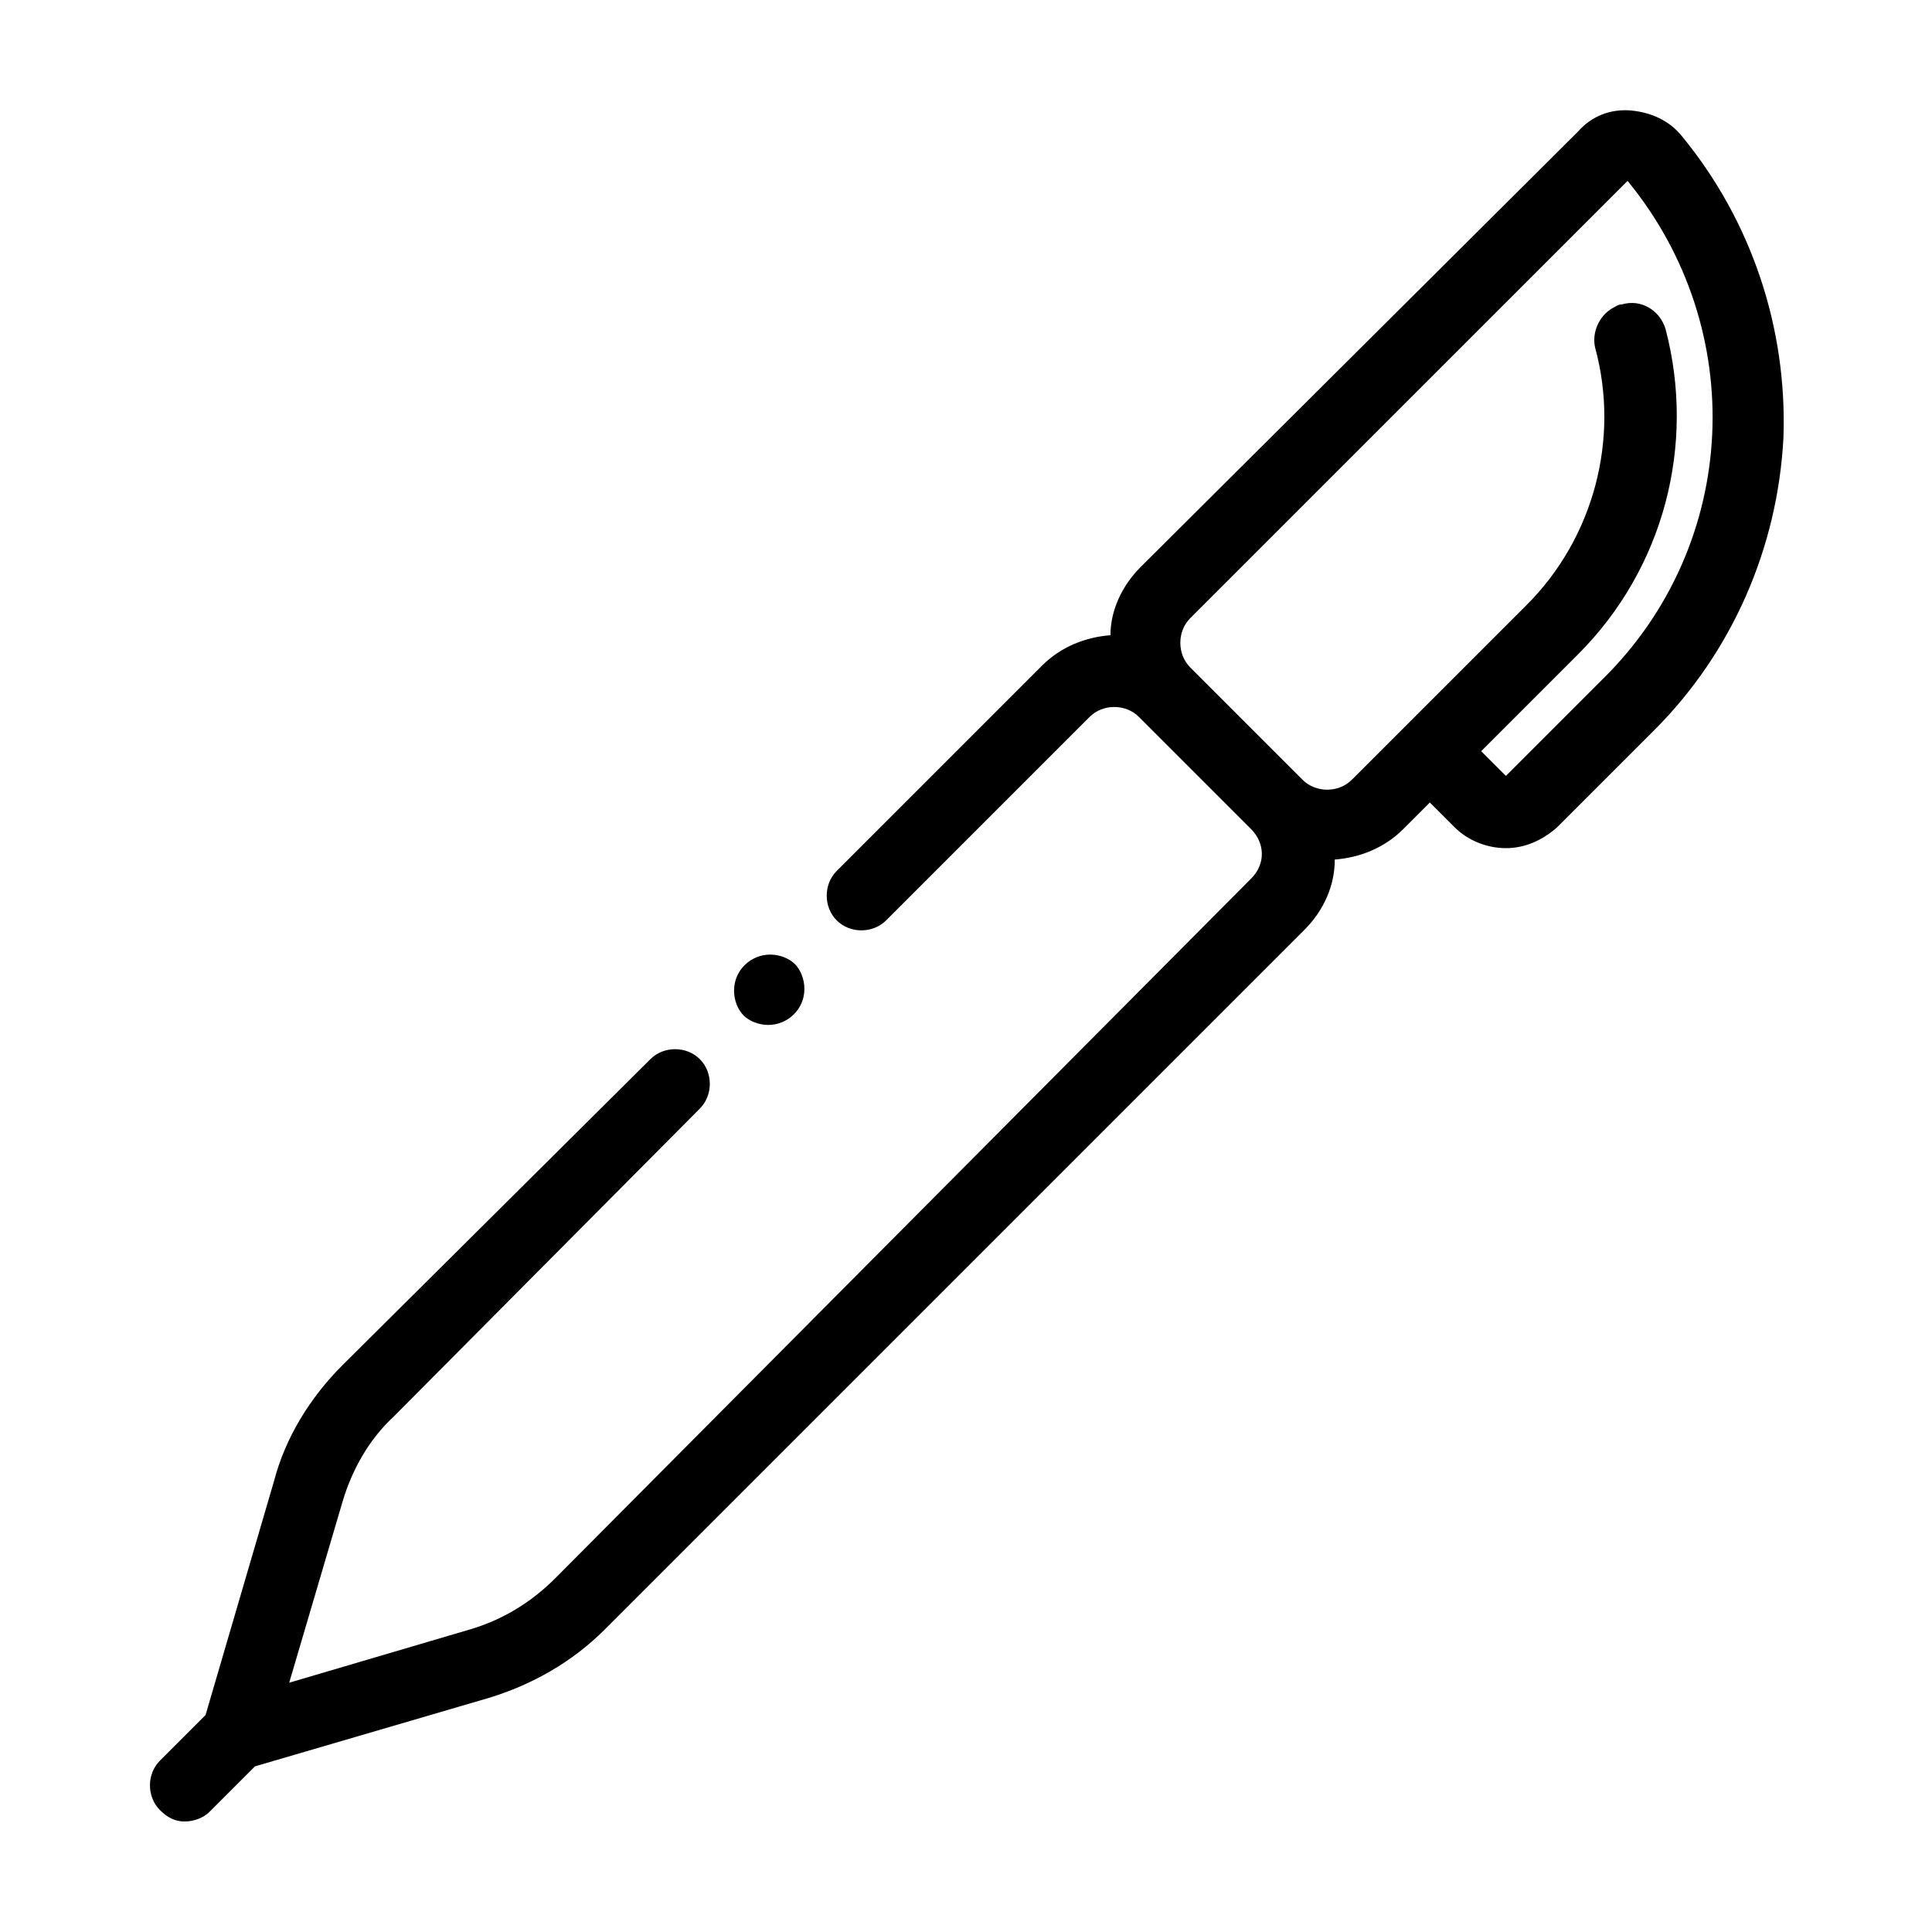
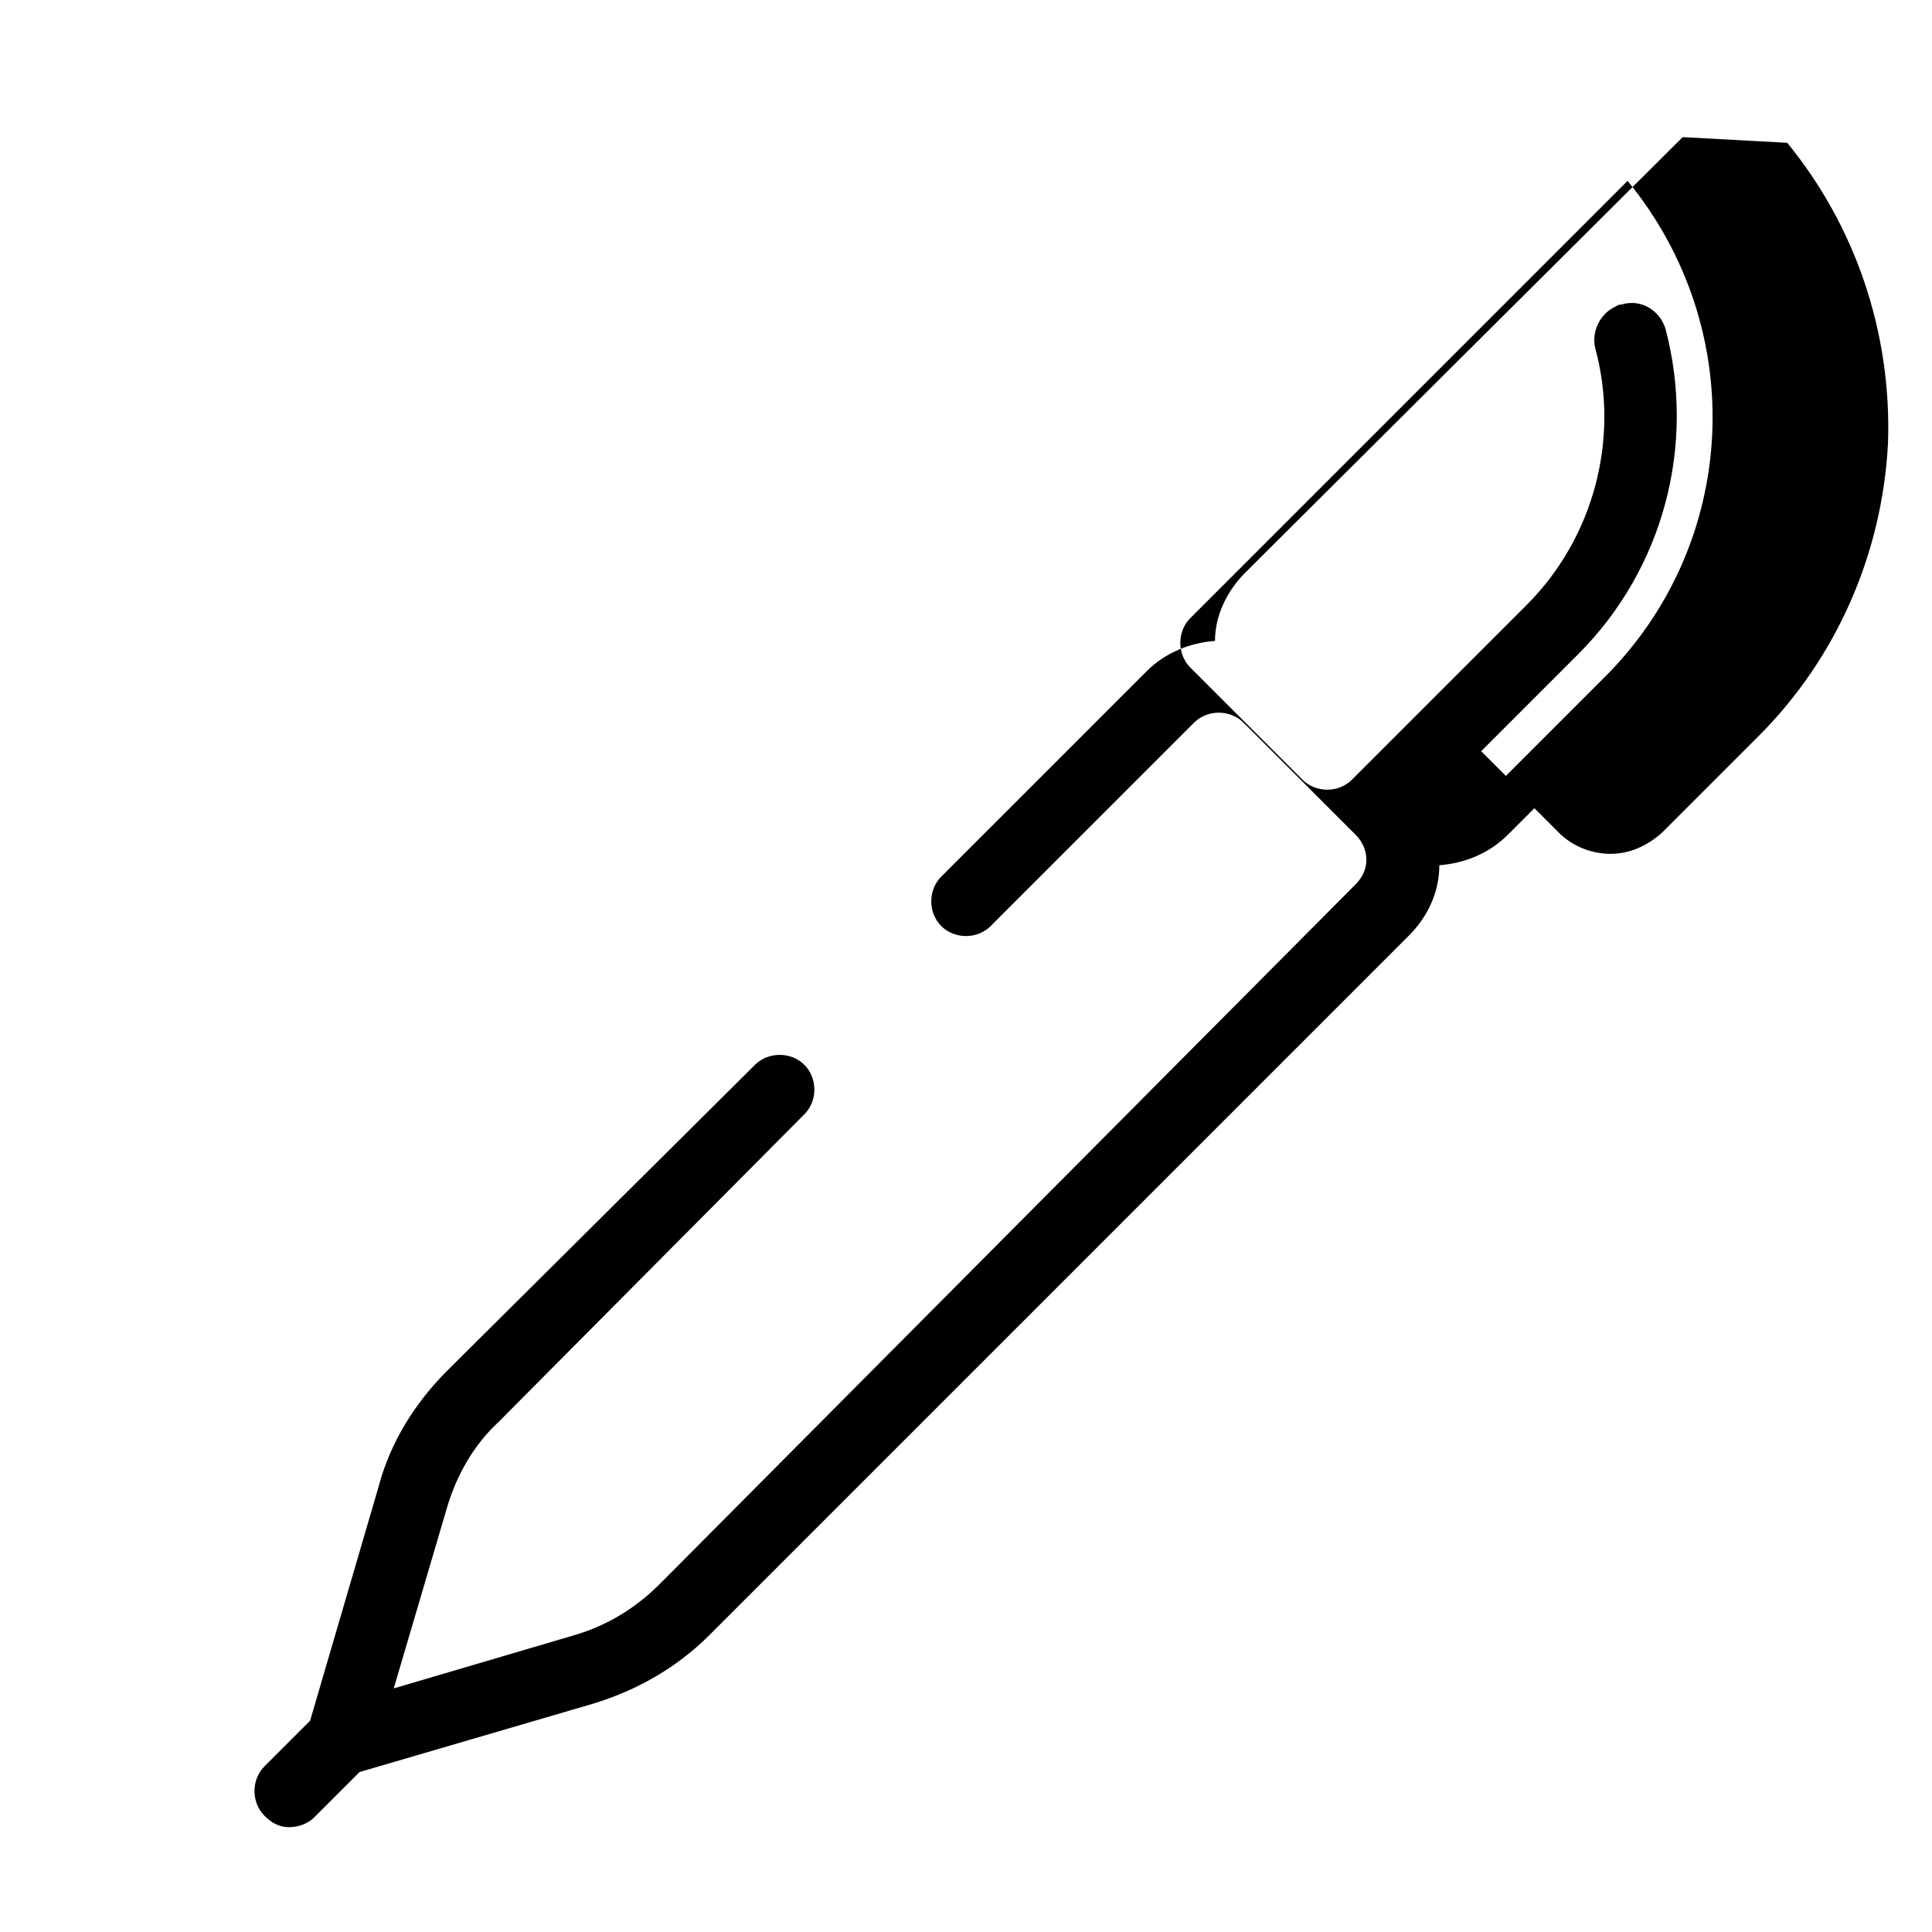
<svg xmlns="http://www.w3.org/2000/svg" fill="#000000" width="800px" height="800px" version="1.1" viewBox="144 144 512 512">
  <g>
-     <path d="m589.93 180.34c-3.527-4.531-8.562-6.547-13.602-7.051-5.543-0.504-10.578 1.512-14.105 5.543l-115.88 115.37c-5.039 5.039-8.062 11.586-8.062 18.137-6.551 0.504-13.098 3.023-18.137 8.062l-54.41 54.41c-3.527 3.527-3.527 9.574 0 13.098 3.527 3.527 9.574 3.527 13.098 0l53.906-53.906c3.527-3.527 9.574-3.527 13.098 0l29.727 29.727c3.527 3.527 4.031 9.07 0 13.098l-184.39 185.4c-6.551 6.551-14.105 11.082-22.672 13.602l-47.863 14.105 14.105-47.863c2.519-8.566 7.055-16.625 13.602-22.672l81.117-81.613c3.527-3.527 3.527-9.574 0-13.098-3.527-3.527-9.574-3.527-13.098 0l-81.617 81.109c-8.566 8.566-15.113 19.145-18.137 30.73l-18.137 61.973-12.09 12.09c-3.527 3.527-3.527 9.574 0 13.098 2.012 2.019 4.027 3.023 6.547 3.023 2.519 0 5.039-1.008 6.551-2.519l12.09-12.09 61.969-18.137c11.586-3.527 22.168-9.574 30.73-18.137l185.4-185.4c5.039-5.039 8.062-11.586 8.062-18.641 6.551-0.504 13.098-3.023 18.137-8.062l7.055-7.055 6.551 6.551c3.527 3.527 8.566 5.543 13.602 5.543 5.039 0 9.574-2.016 13.602-5.543l25.695-25.695c20.656-20.656 32.746-48.367 34.258-77.586 1.008-29.219-8.566-57.434-26.703-79.602zm-21.16 143.59-25.691 25.695-6.551-6.551 25.695-25.695c22.672-22.672 31.234-55.418 23.176-86.152-1.512-5.039-6.551-8.062-11.586-6.551-1.008 0-1.512 0.504-2.519 1.008-3.527 2.016-5.543 6.551-4.535 10.578 6.551 24.184-0.504 50.383-18.137 68.016l-46.352 46.352c-3.527 3.527-9.574 3.527-13.098 0l-29.727-29.727c-3.527-3.527-3.527-9.574 0-13.098l115.88-115.87c32.242 39.297 29.727 96.227-6.551 132z" />
-     <path d="m347.6 415.62c5.039 0 9.574-4.031 9.574-9.574 0-2.519-1.008-5.039-2.519-6.551-1.512-1.512-4.031-2.519-6.551-2.519-5.039 0-9.574 4.031-9.574 9.574 0 2.519 1.008 5.039 2.519 6.551 1.512 1.512 4.031 2.519 6.551 2.519z" />
+     <path d="m589.93 180.34l-115.88 115.37c-5.039 5.039-8.062 11.586-8.062 18.137-6.551 0.504-13.098 3.023-18.137 8.062l-54.41 54.41c-3.527 3.527-3.527 9.574 0 13.098 3.527 3.527 9.574 3.527 13.098 0l53.906-53.906c3.527-3.527 9.574-3.527 13.098 0l29.727 29.727c3.527 3.527 4.031 9.07 0 13.098l-184.39 185.4c-6.551 6.551-14.105 11.082-22.672 13.602l-47.863 14.105 14.105-47.863c2.519-8.566 7.055-16.625 13.602-22.672l81.117-81.613c3.527-3.527 3.527-9.574 0-13.098-3.527-3.527-9.574-3.527-13.098 0l-81.617 81.109c-8.566 8.566-15.113 19.145-18.137 30.73l-18.137 61.973-12.09 12.09c-3.527 3.527-3.527 9.574 0 13.098 2.012 2.019 4.027 3.023 6.547 3.023 2.519 0 5.039-1.008 6.551-2.519l12.09-12.09 61.969-18.137c11.586-3.527 22.168-9.574 30.73-18.137l185.4-185.4c5.039-5.039 8.062-11.586 8.062-18.641 6.551-0.504 13.098-3.023 18.137-8.062l7.055-7.055 6.551 6.551c3.527 3.527 8.566 5.543 13.602 5.543 5.039 0 9.574-2.016 13.602-5.543l25.695-25.695c20.656-20.656 32.746-48.367 34.258-77.586 1.008-29.219-8.566-57.434-26.703-79.602zm-21.16 143.59-25.691 25.695-6.551-6.551 25.695-25.695c22.672-22.672 31.234-55.418 23.176-86.152-1.512-5.039-6.551-8.062-11.586-6.551-1.008 0-1.512 0.504-2.519 1.008-3.527 2.016-5.543 6.551-4.535 10.578 6.551 24.184-0.504 50.383-18.137 68.016l-46.352 46.352c-3.527 3.527-9.574 3.527-13.098 0l-29.727-29.727c-3.527-3.527-3.527-9.574 0-13.098l115.88-115.87c32.242 39.297 29.727 96.227-6.551 132z" />
  </g>
</svg>